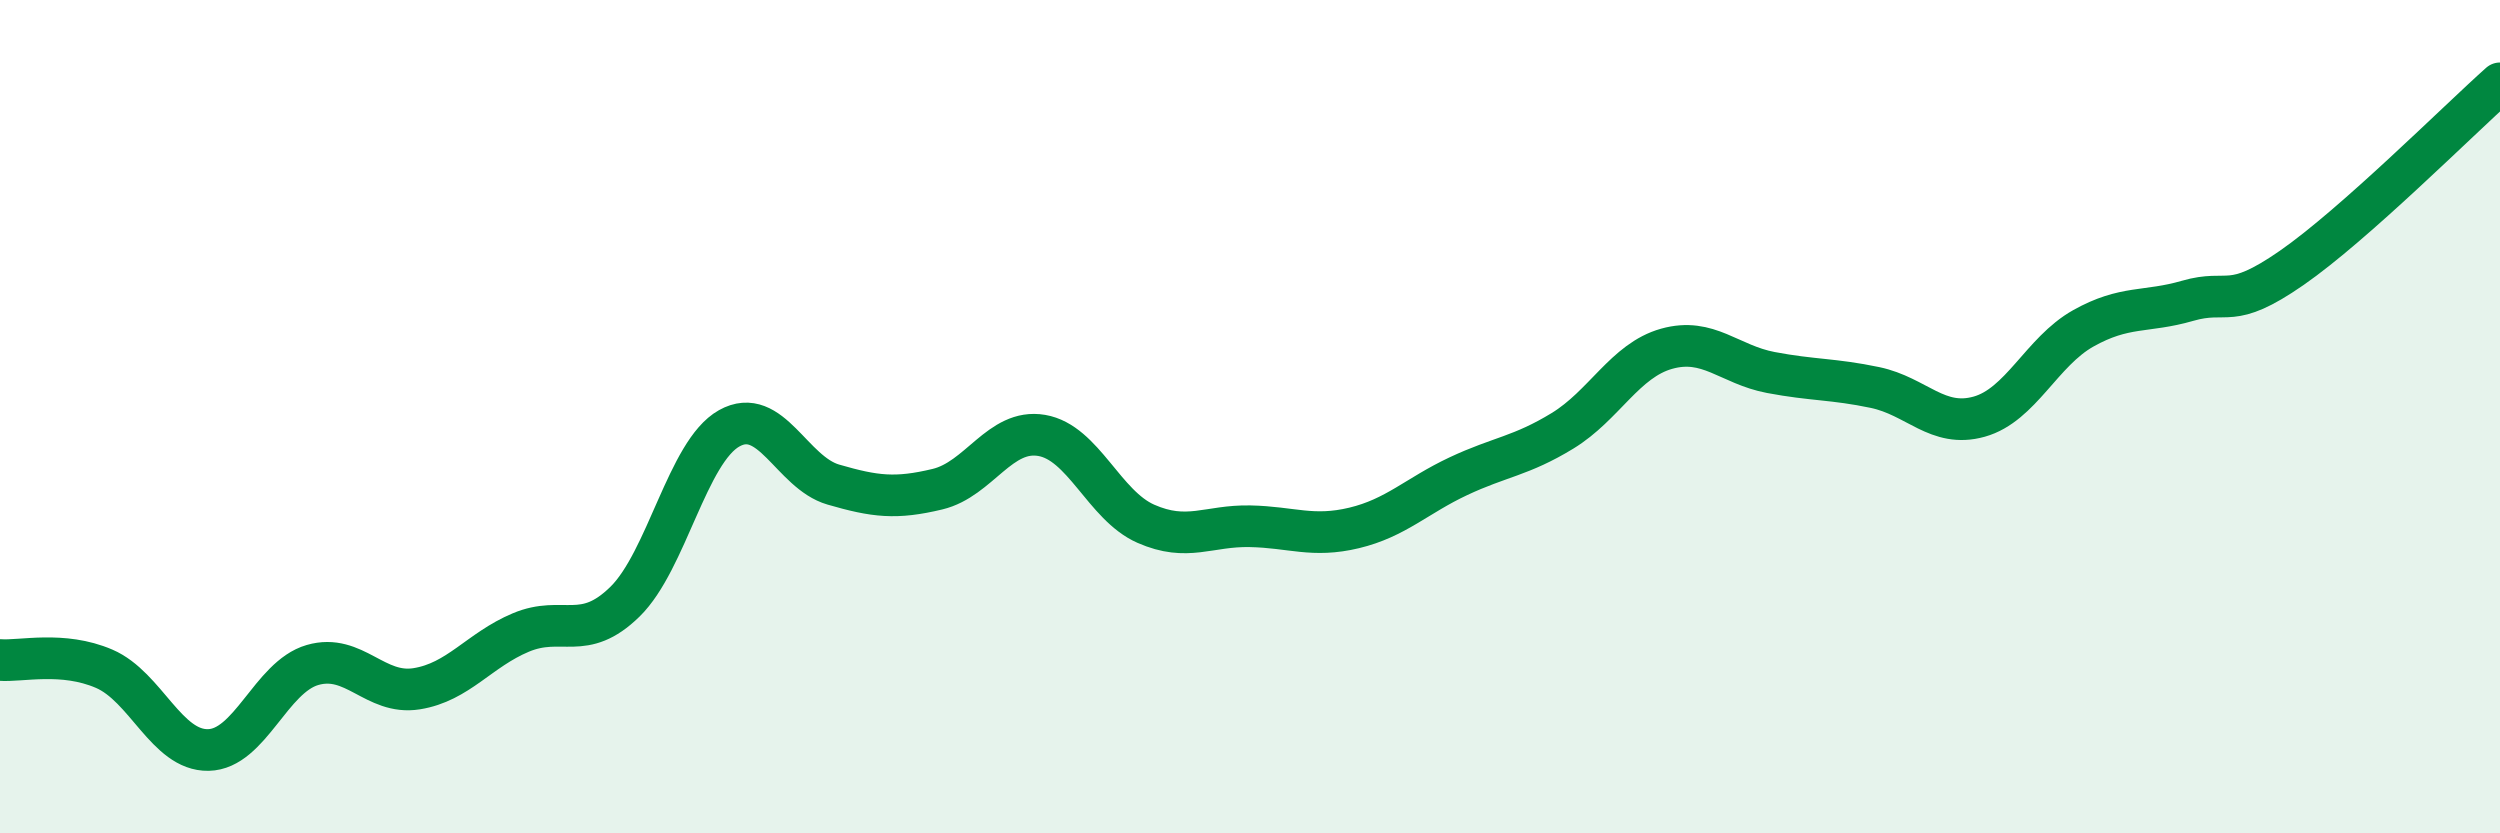
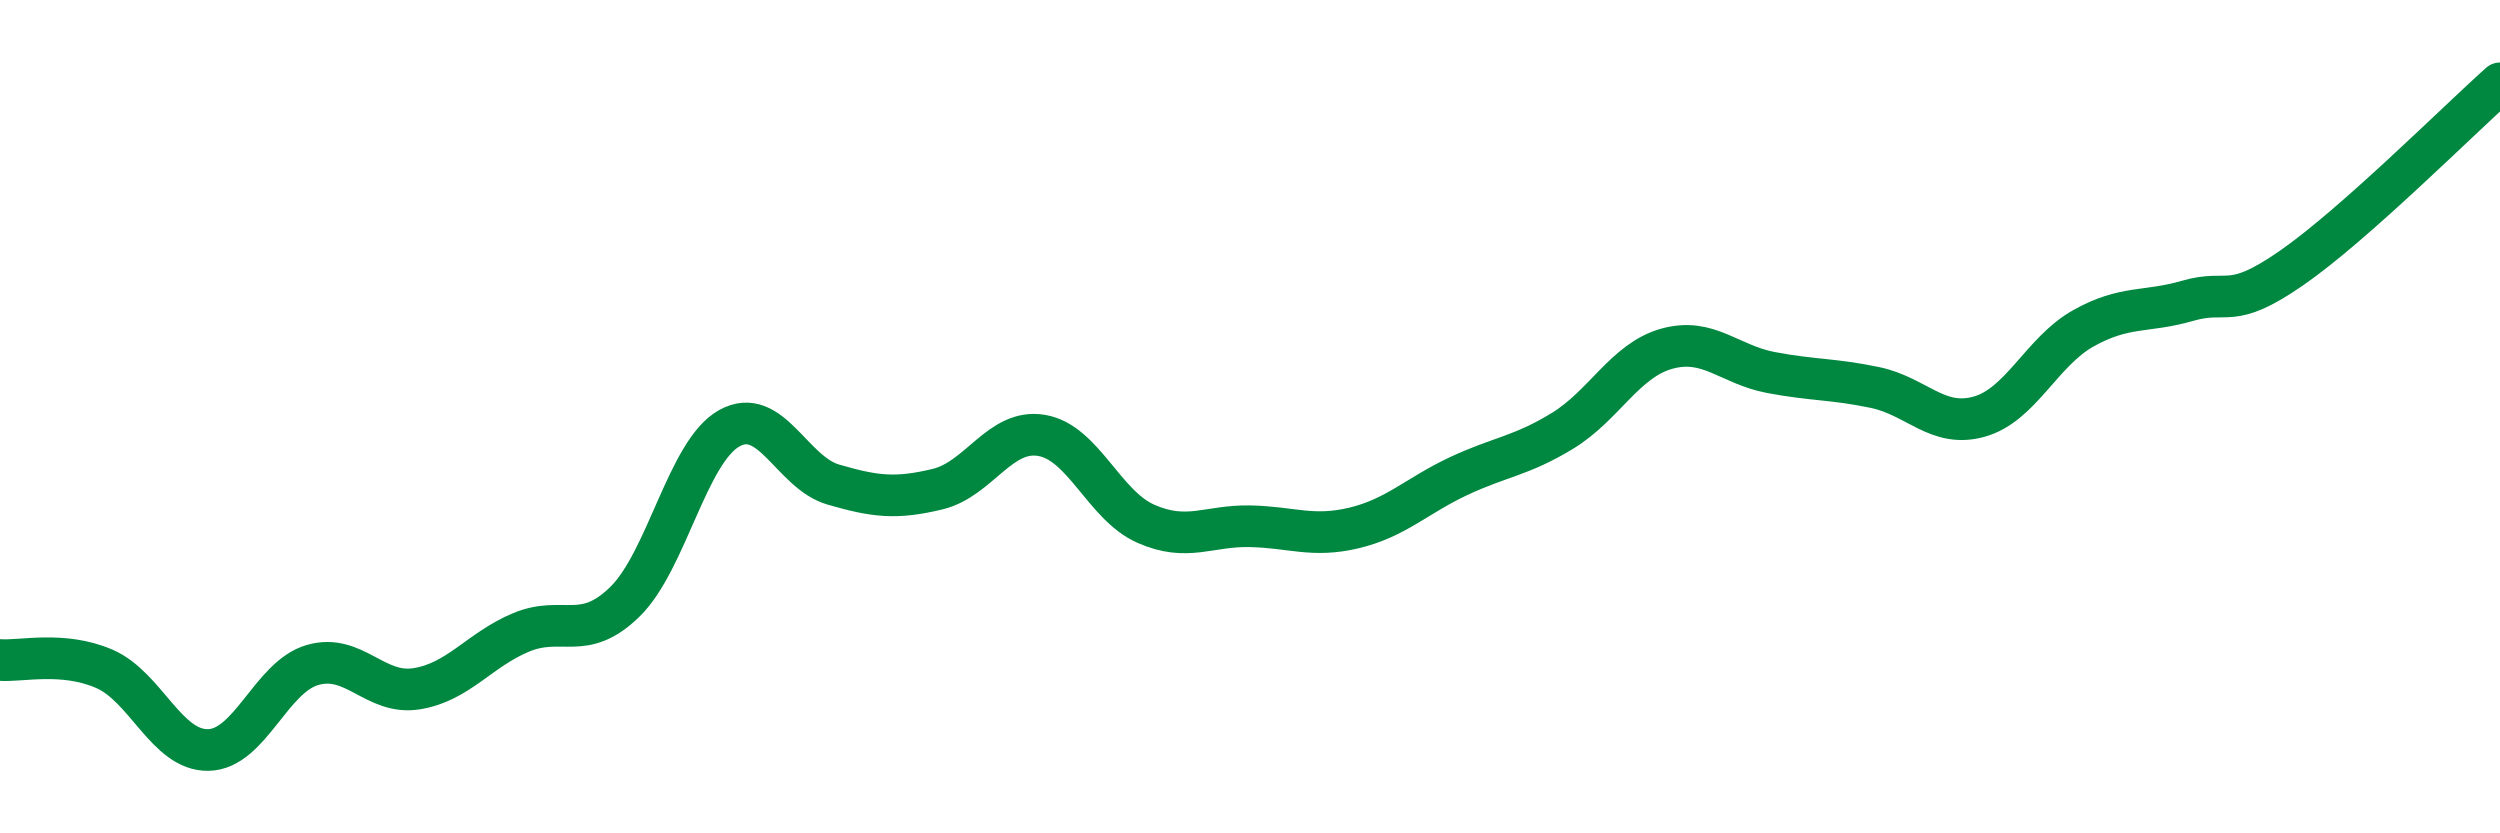
<svg xmlns="http://www.w3.org/2000/svg" width="60" height="20" viewBox="0 0 60 20">
-   <path d="M 0,15.84 C 0.5,15.88 1.5,15.62 2.5,16.05 C 3.5,16.48 4,18.02 5,18 C 6,17.98 6.5,16.25 7.5,15.96 C 8.5,15.67 9,16.69 10,16.53 C 11,16.37 11.5,15.6 12.5,15.18 C 13.5,14.76 14,15.42 15,14.44 C 16,13.46 16.5,10.84 17.5,10.28 C 18.5,9.72 19,11.34 20,11.63 C 21,11.92 21.5,11.98 22.5,11.74 C 23.5,11.5 24,10.28 25,10.45 C 26,10.62 26.5,12.13 27.5,12.57 C 28.5,13.01 29,12.61 30,12.63 C 31,12.65 31.5,12.91 32.5,12.67 C 33.5,12.43 34,11.9 35,11.43 C 36,10.96 36.5,10.95 37.5,10.34 C 38.5,9.73 39,8.65 40,8.37 C 41,8.09 41.5,8.75 42.5,8.94 C 43.5,9.13 44,9.09 45,9.3 C 46,9.51 46.5,10.28 47.5,10 C 48.5,9.72 49,8.44 50,7.88 C 51,7.32 51.5,7.51 52.5,7.22 C 53.5,6.93 53.5,7.47 55,6.43 C 56.5,5.39 59,2.89 60,2L60 20L0 20Z" fill="#008740" opacity="0.1" stroke-linecap="round" stroke-linejoin="round" />
  <path d="M 0,15.84 C 0.5,15.88 1.5,15.62 2.5,16.05 C 3.5,16.48 4,18.02 5,18 C 6,17.98 6.5,16.25 7.5,15.96 C 8.5,15.67 9,16.69 10,16.53 C 11,16.37 11.5,15.6 12.5,15.18 C 13.5,14.76 14,15.42 15,14.44 C 16,13.46 16.5,10.84 17.5,10.28 C 18.5,9.72 19,11.34 20,11.63 C 21,11.92 21.5,11.98 22.5,11.74 C 23.5,11.5 24,10.28 25,10.45 C 26,10.62 26.5,12.13 27.5,12.57 C 28.5,13.01 29,12.61 30,12.63 C 31,12.65 31.5,12.91 32.5,12.67 C 33.5,12.43 34,11.9 35,11.43 C 36,10.96 36.5,10.95 37.5,10.34 C 38.5,9.73 39,8.65 40,8.37 C 41,8.09 41.5,8.75 42.5,8.94 C 43.5,9.13 44,9.09 45,9.3 C 46,9.51 46.5,10.28 47.5,10 C 48.5,9.72 49,8.44 50,7.88 C 51,7.32 51.5,7.51 52.5,7.22 C 53.5,6.93 53.5,7.47 55,6.43 C 56.5,5.39 59,2.89 60,2" stroke="#008740" stroke-width="1" fill="none" stroke-linecap="round" stroke-linejoin="round" />
</svg>